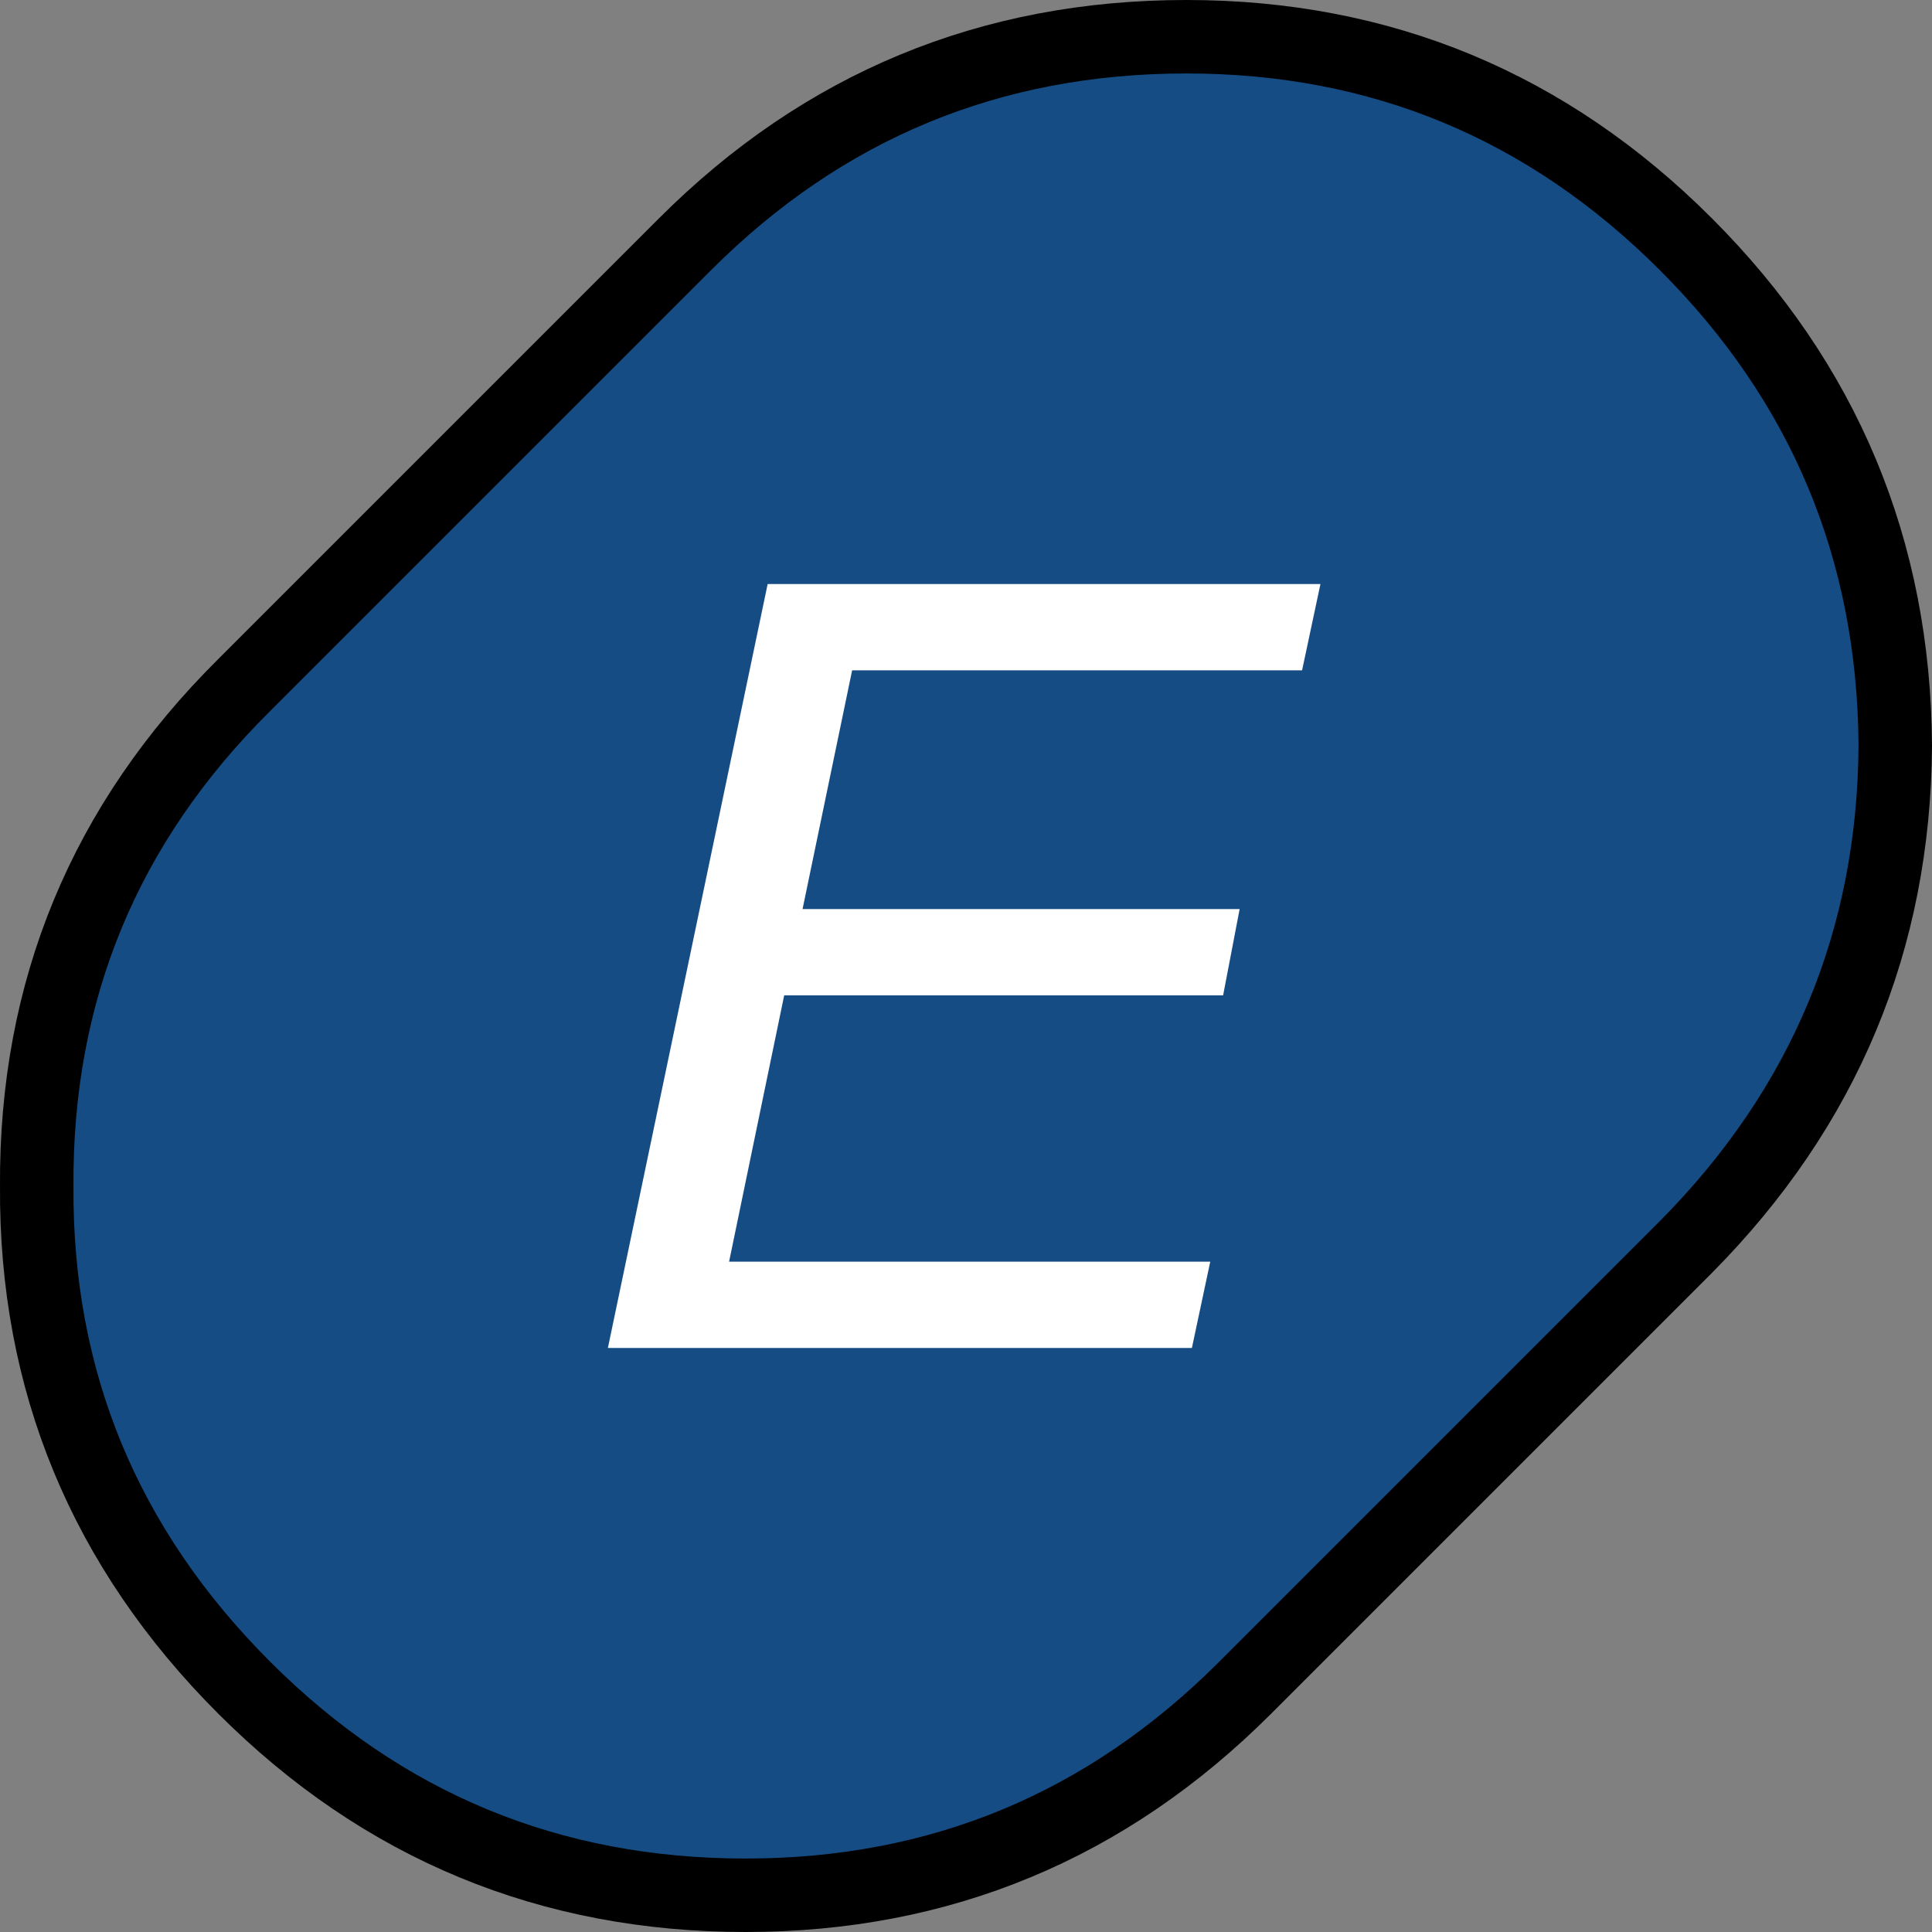
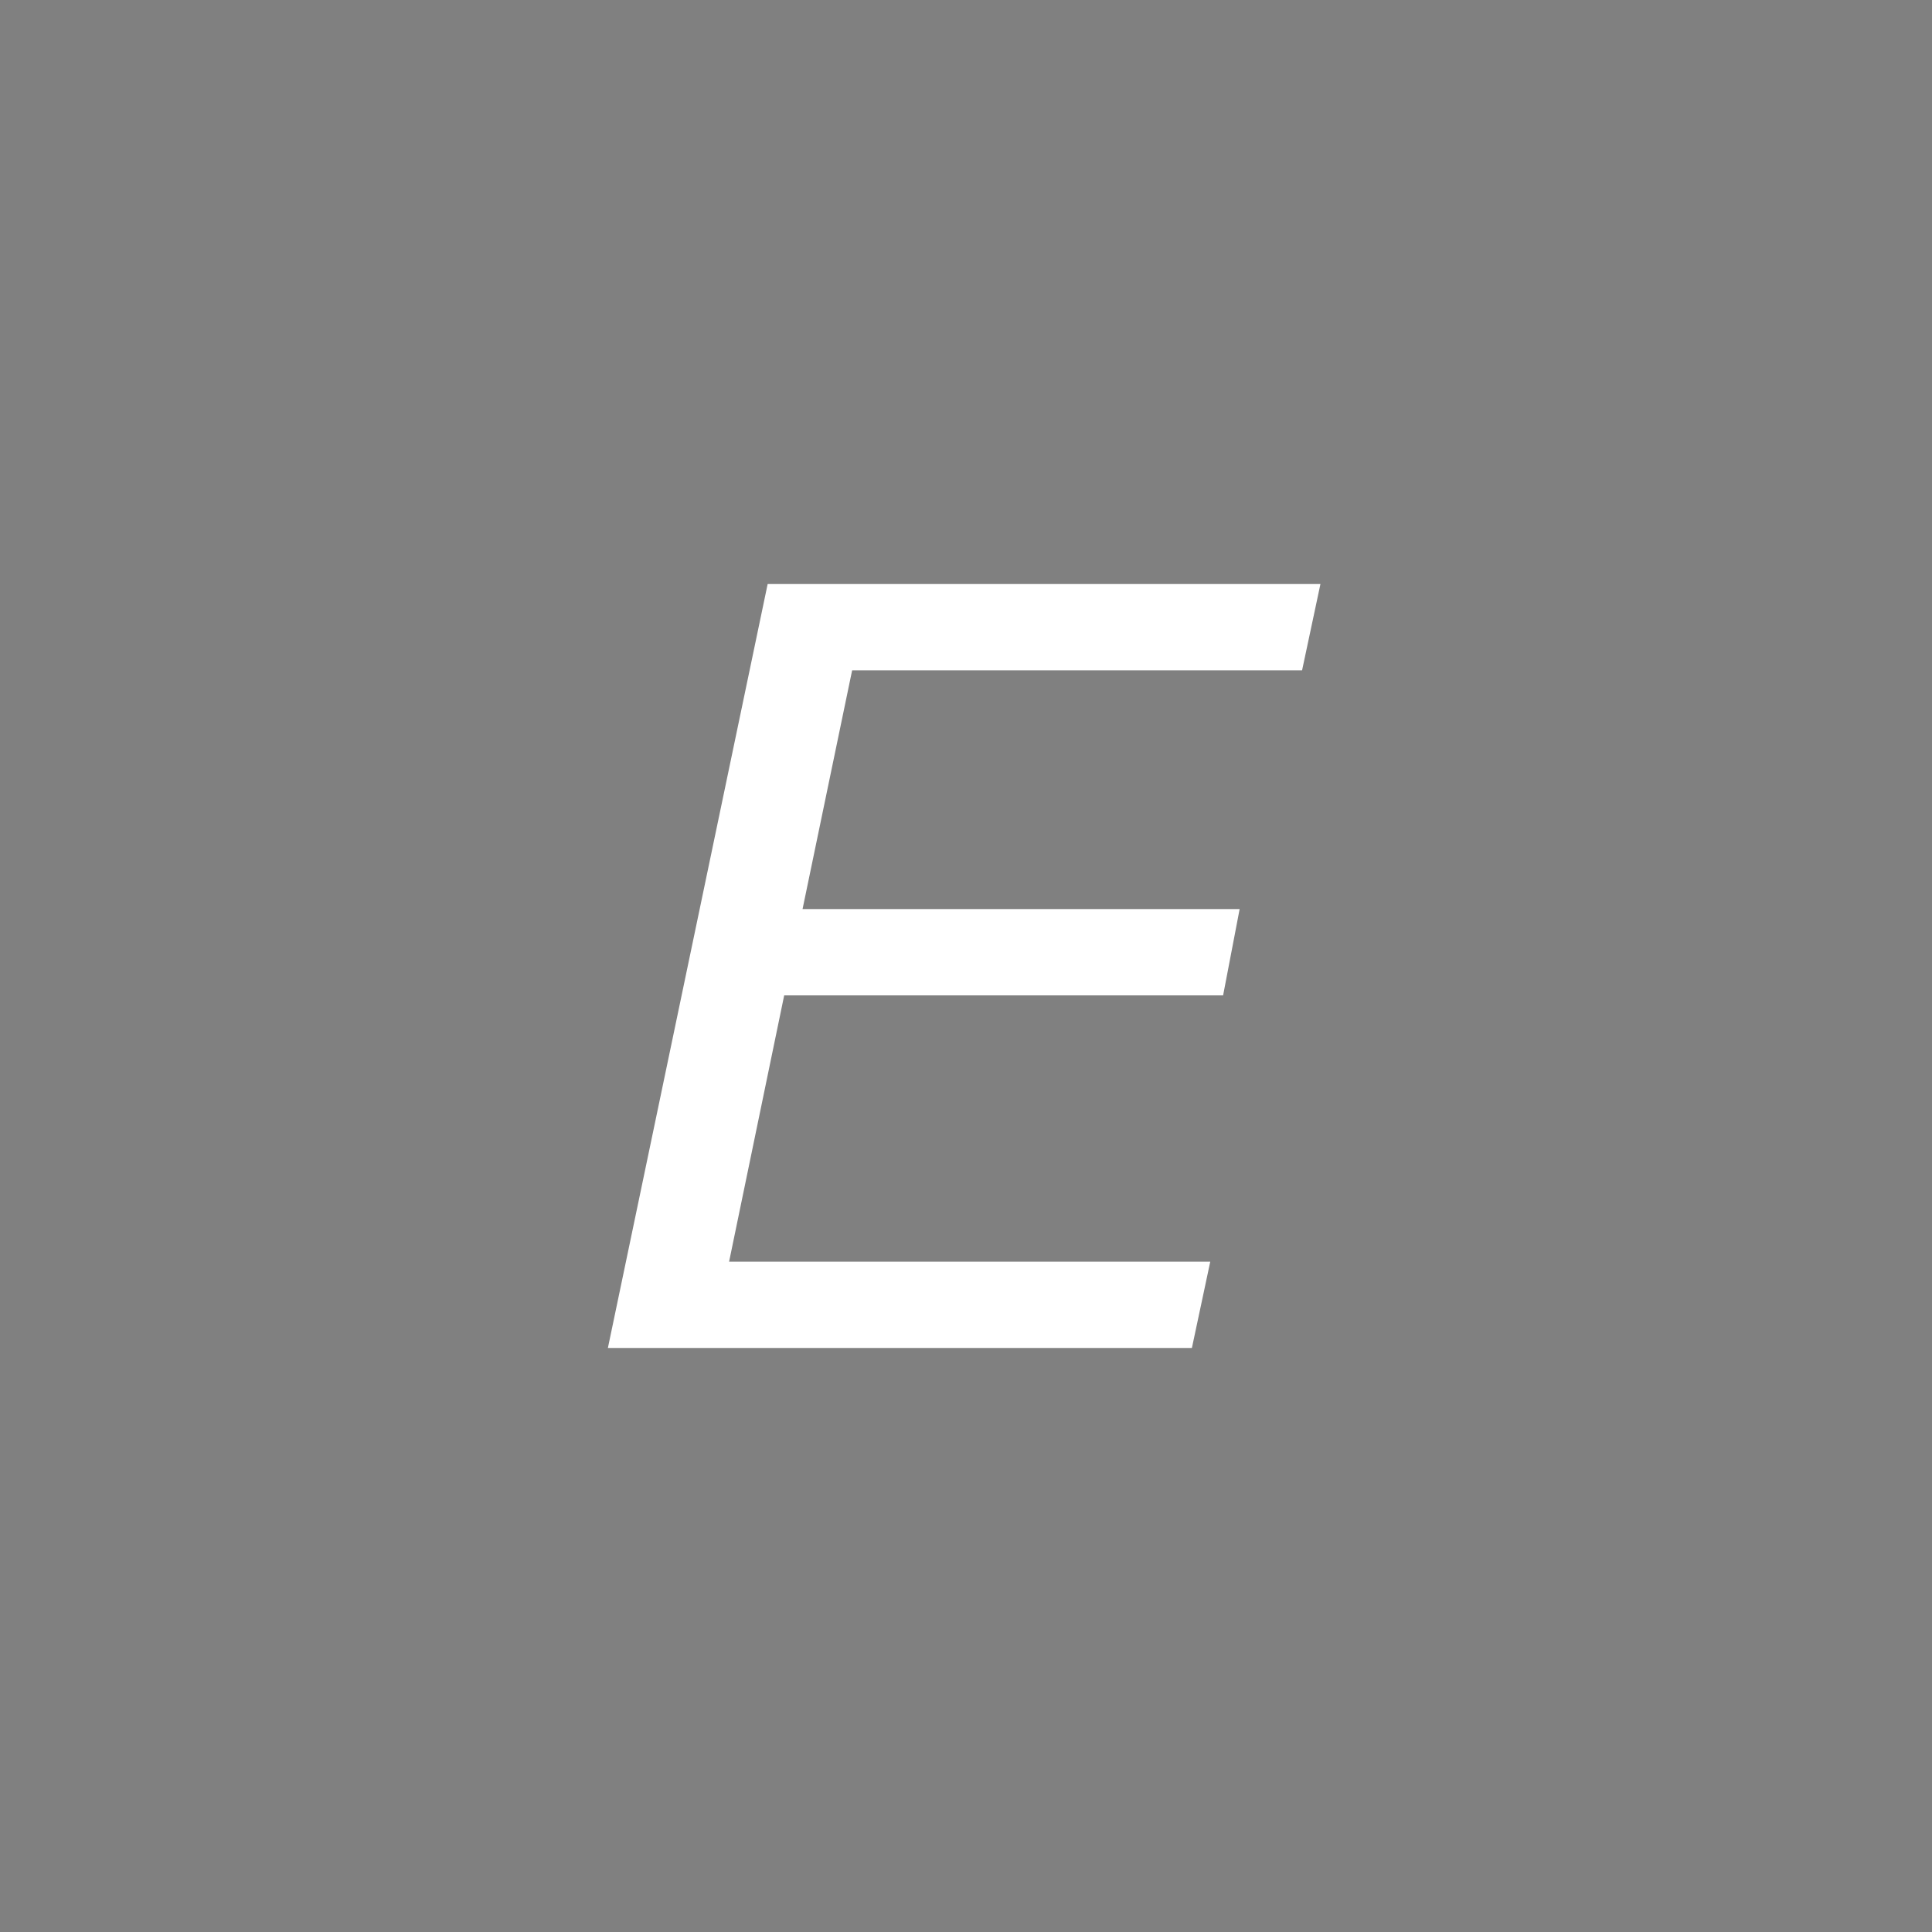
<svg xmlns="http://www.w3.org/2000/svg" height="52.6px" width="52.6px">
  <rect width="100%" height="100%" fill="#808080" stroke="none" />
  <g transform="matrix(1.0, 0.0, 0.0, 1.0, 26.3, 26.3)">
-     <path d="M19.6 -19.65 Q25.25 -14.0 25.3 -6.0 25.25 1.95 19.6 7.65 L7.6 19.65 Q1.95 25.3 -6.0 25.3 -14.0 25.3 -19.65 19.65 -25.35 13.95 -25.3 6.0 -25.35 -2.0 -19.65 -7.65 L-7.65 -19.65 Q-2.0 -25.3 6.0 -25.3 13.95 -25.3 19.6 -19.65" fill="#154c84" fill-rule="evenodd" stroke="none" />
-     <path d="M19.6 -19.65 Q13.95 -25.3 6.0 -25.3 -2.0 -25.3 -7.65 -19.65 L-19.65 -7.65 Q-25.35 -2.0 -25.3 6.0 -25.35 13.95 -19.65 19.65 -14.0 25.3 -6.0 25.3 1.95 25.3 7.6 19.65 L19.6 7.65 Q25.25 1.95 25.3 -6.0 25.25 -14.0 19.6 -19.65 Z" fill="none" stroke="#000000" stroke-linecap="round" stroke-linejoin="round" stroke-width="2.0" />
    <path d="M9.15 -8.05 L-3.1 -8.05 -4.45 -1.55 7.45 -1.55 7.0 0.8 -4.95 0.8 -6.45 8.05 6.65 8.05 6.15 10.4 -9.75 10.4 -5.4 -10.4 9.65 -10.4 9.15 -8.05" fill="#ffffff" fill-rule="evenodd" stroke="none" />
  </g>
</svg>